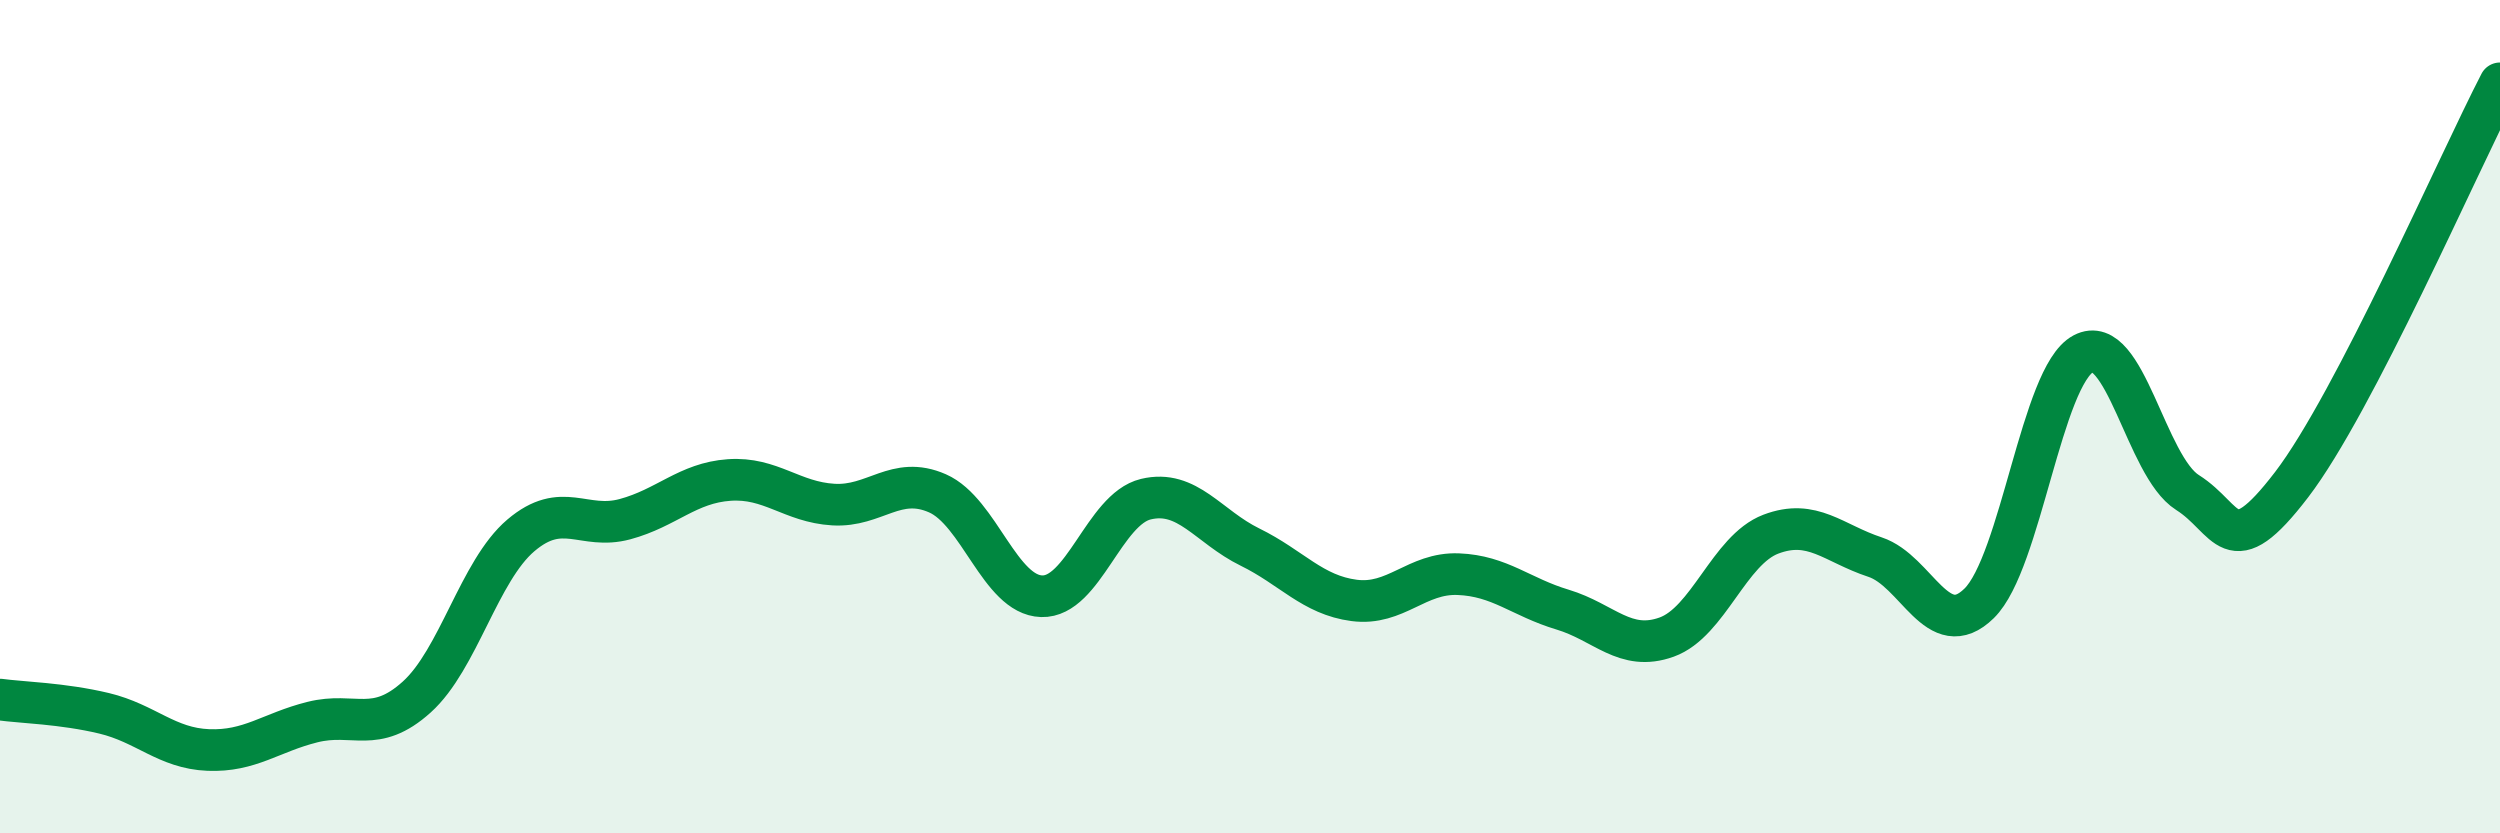
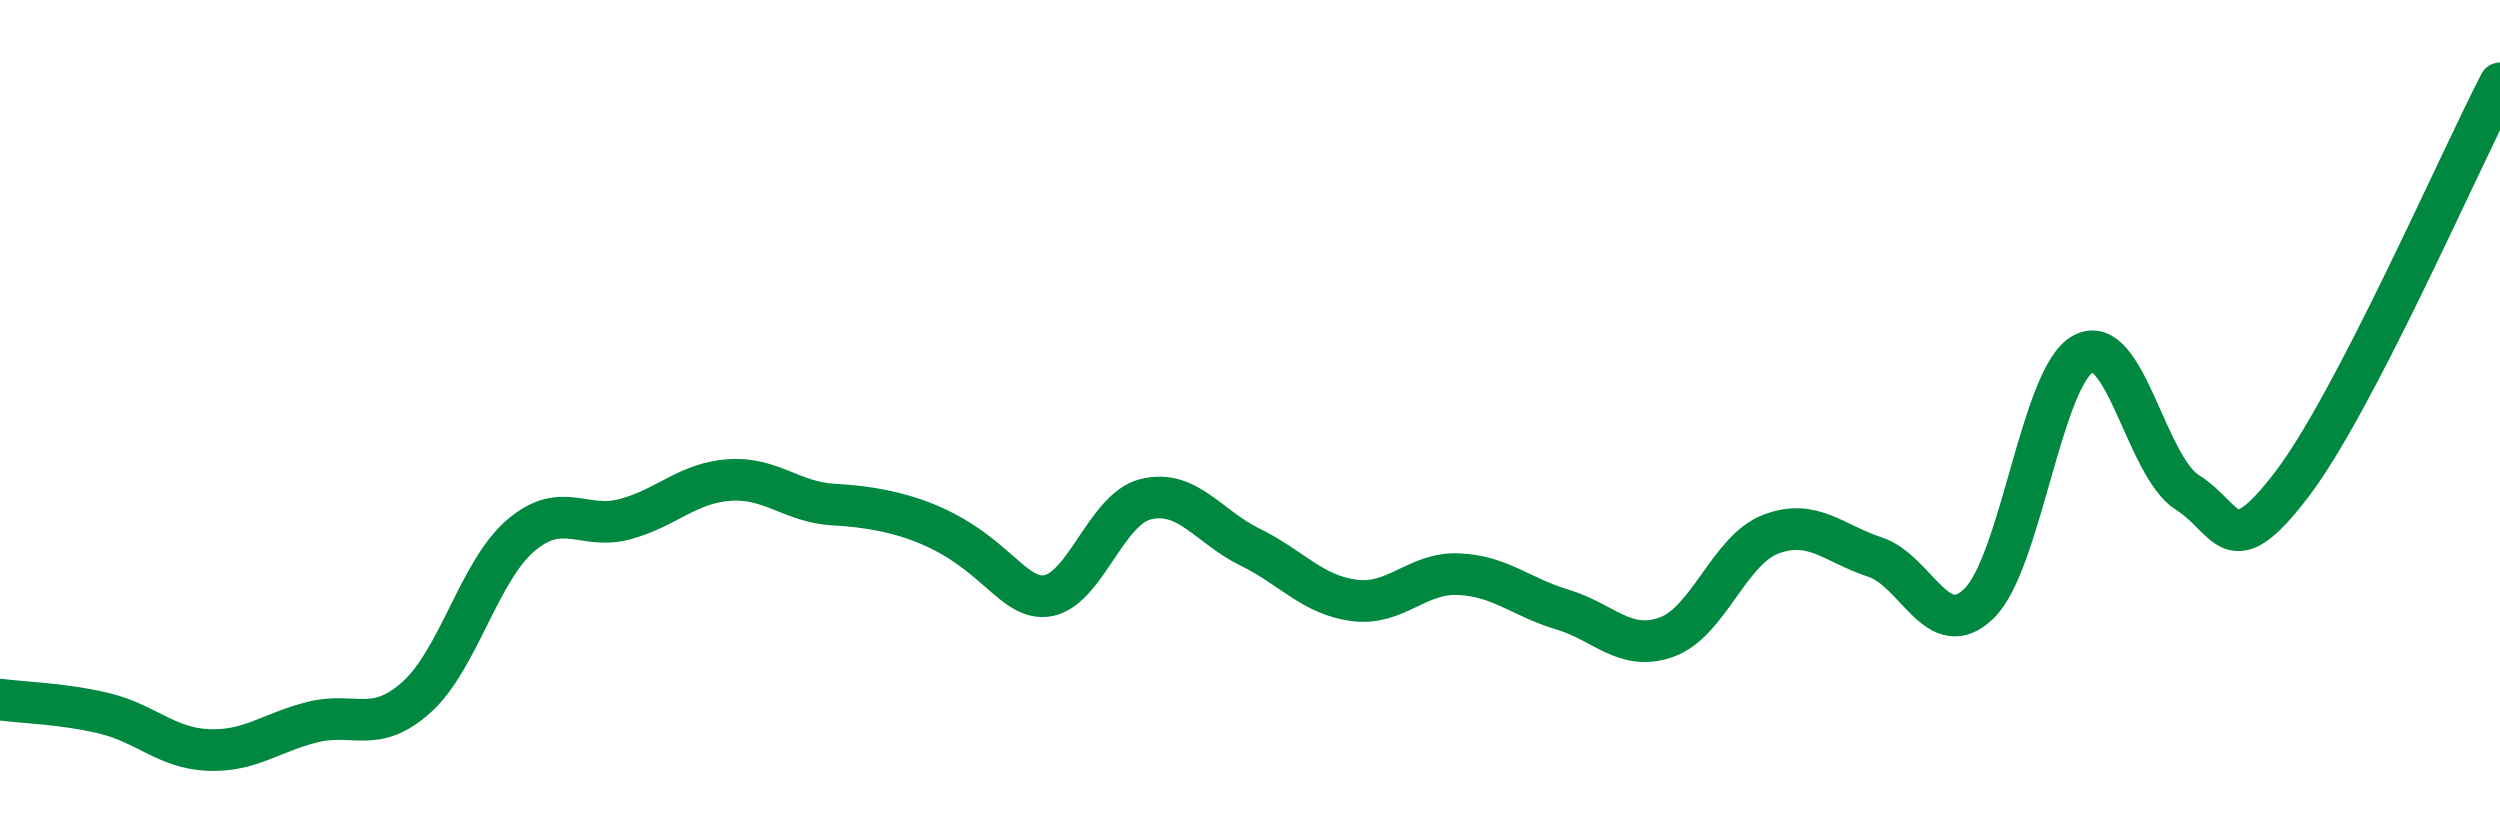
<svg xmlns="http://www.w3.org/2000/svg" width="60" height="20" viewBox="0 0 60 20">
-   <path d="M 0,16.79 C 0.5,16.86 1.5,16.88 2.5,17.12 C 3.5,17.36 4,17.96 5,18 C 6,18.04 6.5,17.58 7.5,17.33 C 8.5,17.08 9,17.63 10,16.73 C 11,15.83 11.5,13.7 12.5,12.85 C 13.5,12 14,12.73 15,12.46 C 16,12.19 16.5,11.59 17.5,11.52 C 18.5,11.45 19,12.05 20,12.11 C 21,12.17 21.5,11.4 22.5,11.84 C 23.5,12.28 24,14.28 25,14.31 C 26,14.34 26.5,12.22 27.5,11.98 C 28.5,11.74 29,12.64 30,13.13 C 31,13.62 31.5,14.28 32.5,14.41 C 33.5,14.54 34,13.74 35,13.78 C 36,13.82 36.5,14.33 37.5,14.63 C 38.5,14.93 39,15.65 40,15.29 C 41,14.93 41.5,13.2 42.5,12.82 C 43.5,12.44 44,13.04 45,13.37 C 46,13.7 46.5,15.46 47.5,14.48 C 48.5,13.5 49,9.02 50,8.49 C 51,7.96 51.5,11.19 52.5,11.82 C 53.5,12.45 53.5,13.59 55,11.63 C 56.5,9.67 59,3.93 60,2L60 20L0 20Z" fill="#008740" opacity="0.1" stroke-linecap="round" stroke-linejoin="round" />
-   <path d="M 0,16.79 C 0.5,16.86 1.5,16.88 2.5,17.12 C 3.5,17.36 4,17.96 5,18 C 6,18.04 6.5,17.58 7.5,17.33 C 8.5,17.08 9,17.63 10,16.73 C 11,15.83 11.5,13.7 12.5,12.85 C 13.5,12 14,12.73 15,12.46 C 16,12.19 16.5,11.59 17.5,11.52 C 18.5,11.45 19,12.05 20,12.11 C 21,12.17 21.5,11.4 22.5,11.84 C 23.5,12.28 24,14.28 25,14.31 C 26,14.34 26.5,12.22 27.5,11.98 C 28.5,11.74 29,12.64 30,13.13 C 31,13.62 31.5,14.28 32.5,14.41 C 33.5,14.54 34,13.74 35,13.78 C 36,13.82 36.5,14.33 37.5,14.63 C 38.5,14.93 39,15.65 40,15.29 C 41,14.93 41.5,13.2 42.5,12.82 C 43.5,12.44 44,13.04 45,13.37 C 46,13.7 46.5,15.46 47.5,14.48 C 48.5,13.5 49,9.02 50,8.49 C 51,7.96 51.5,11.19 52.5,11.82 C 53.5,12.45 53.5,13.59 55,11.63 C 56.5,9.67 59,3.93 60,2" stroke="#008740" stroke-width="1" fill="none" stroke-linecap="round" stroke-linejoin="round" />
+   <path d="M 0,16.79 C 0.5,16.86 1.5,16.88 2.5,17.12 C 3.5,17.36 4,17.96 5,18 C 6,18.04 6.5,17.58 7.5,17.33 C 8.5,17.08 9,17.63 10,16.73 C 11,15.83 11.5,13.7 12.5,12.85 C 13.5,12 14,12.73 15,12.46 C 16,12.19 16.5,11.59 17.5,11.52 C 18.5,11.45 19,12.05 20,12.11 C 23.5,12.28 24,14.28 25,14.31 C 26,14.34 26.5,12.22 27.5,11.98 C 28.5,11.74 29,12.64 30,13.13 C 31,13.62 31.5,14.28 32.5,14.41 C 33.5,14.54 34,13.74 35,13.78 C 36,13.82 36.5,14.33 37.5,14.63 C 38.5,14.93 39,15.65 40,15.29 C 41,14.93 41.5,13.2 42.5,12.82 C 43.5,12.44 44,13.04 45,13.37 C 46,13.7 46.5,15.46 47.5,14.48 C 48.5,13.5 49,9.02 50,8.49 C 51,7.96 51.5,11.19 52.5,11.82 C 53.5,12.45 53.5,13.59 55,11.63 C 56.5,9.67 59,3.93 60,2" stroke="#008740" stroke-width="1" fill="none" stroke-linecap="round" stroke-linejoin="round" />
</svg>